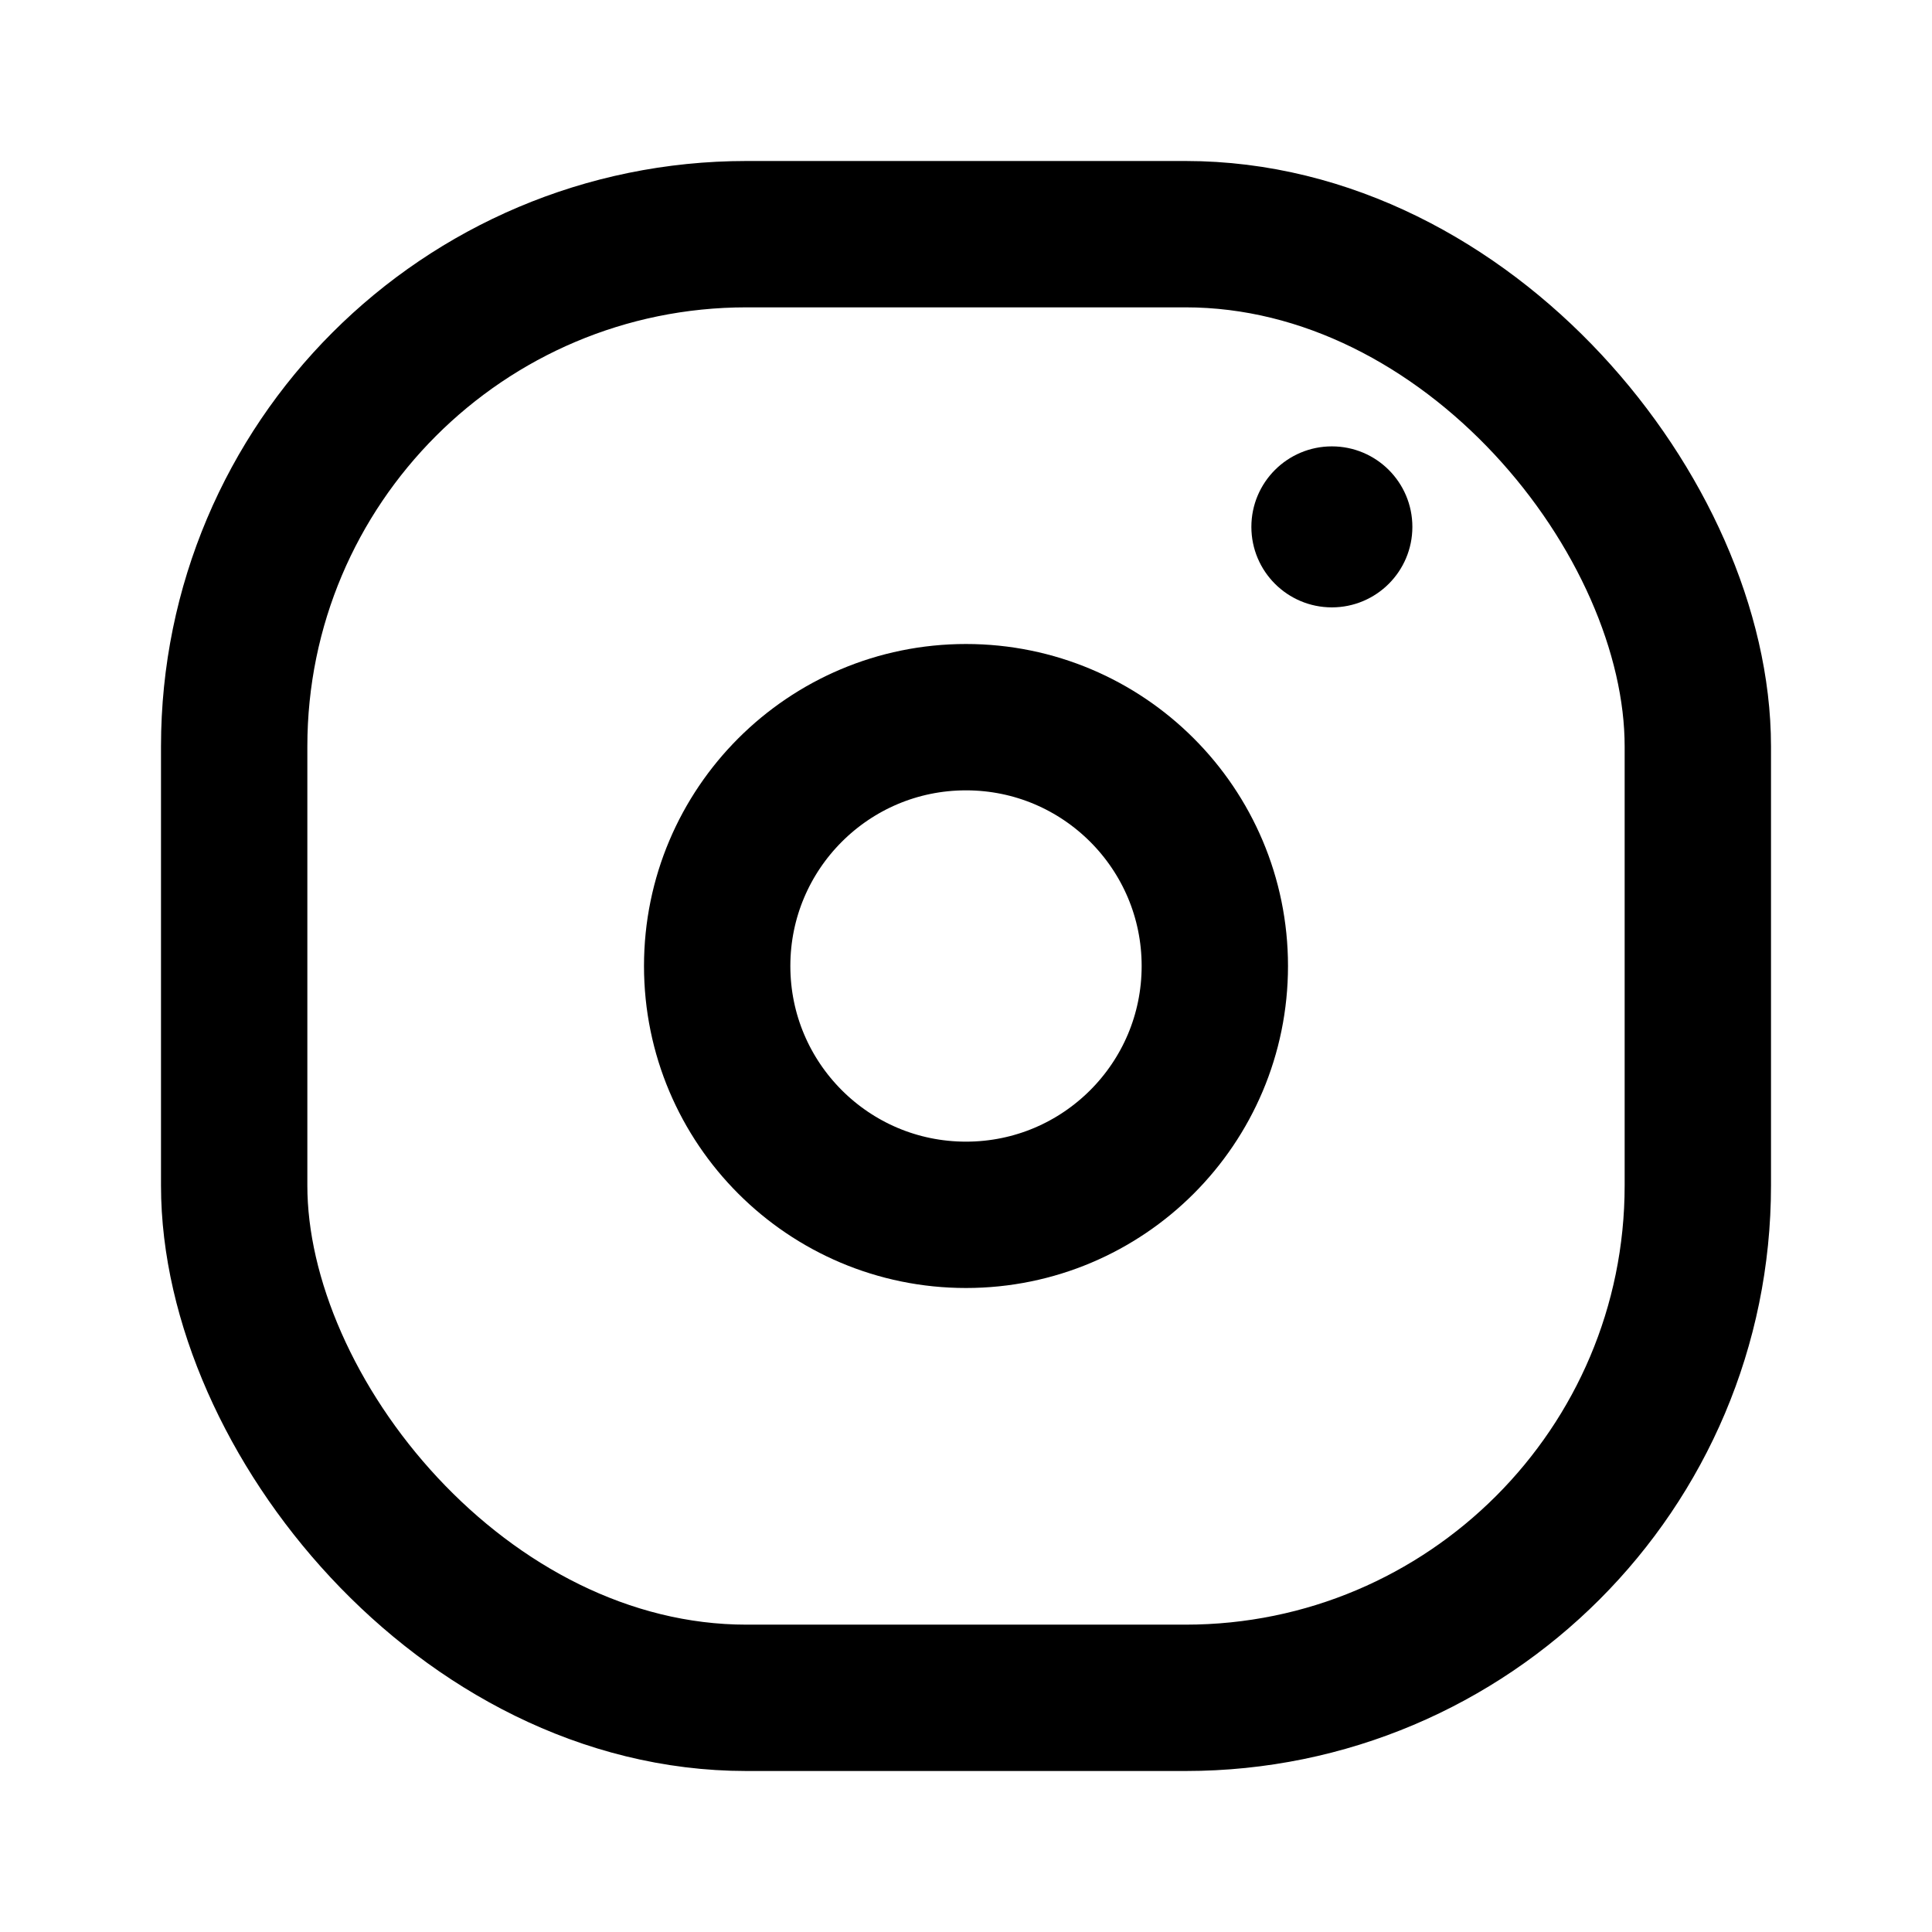
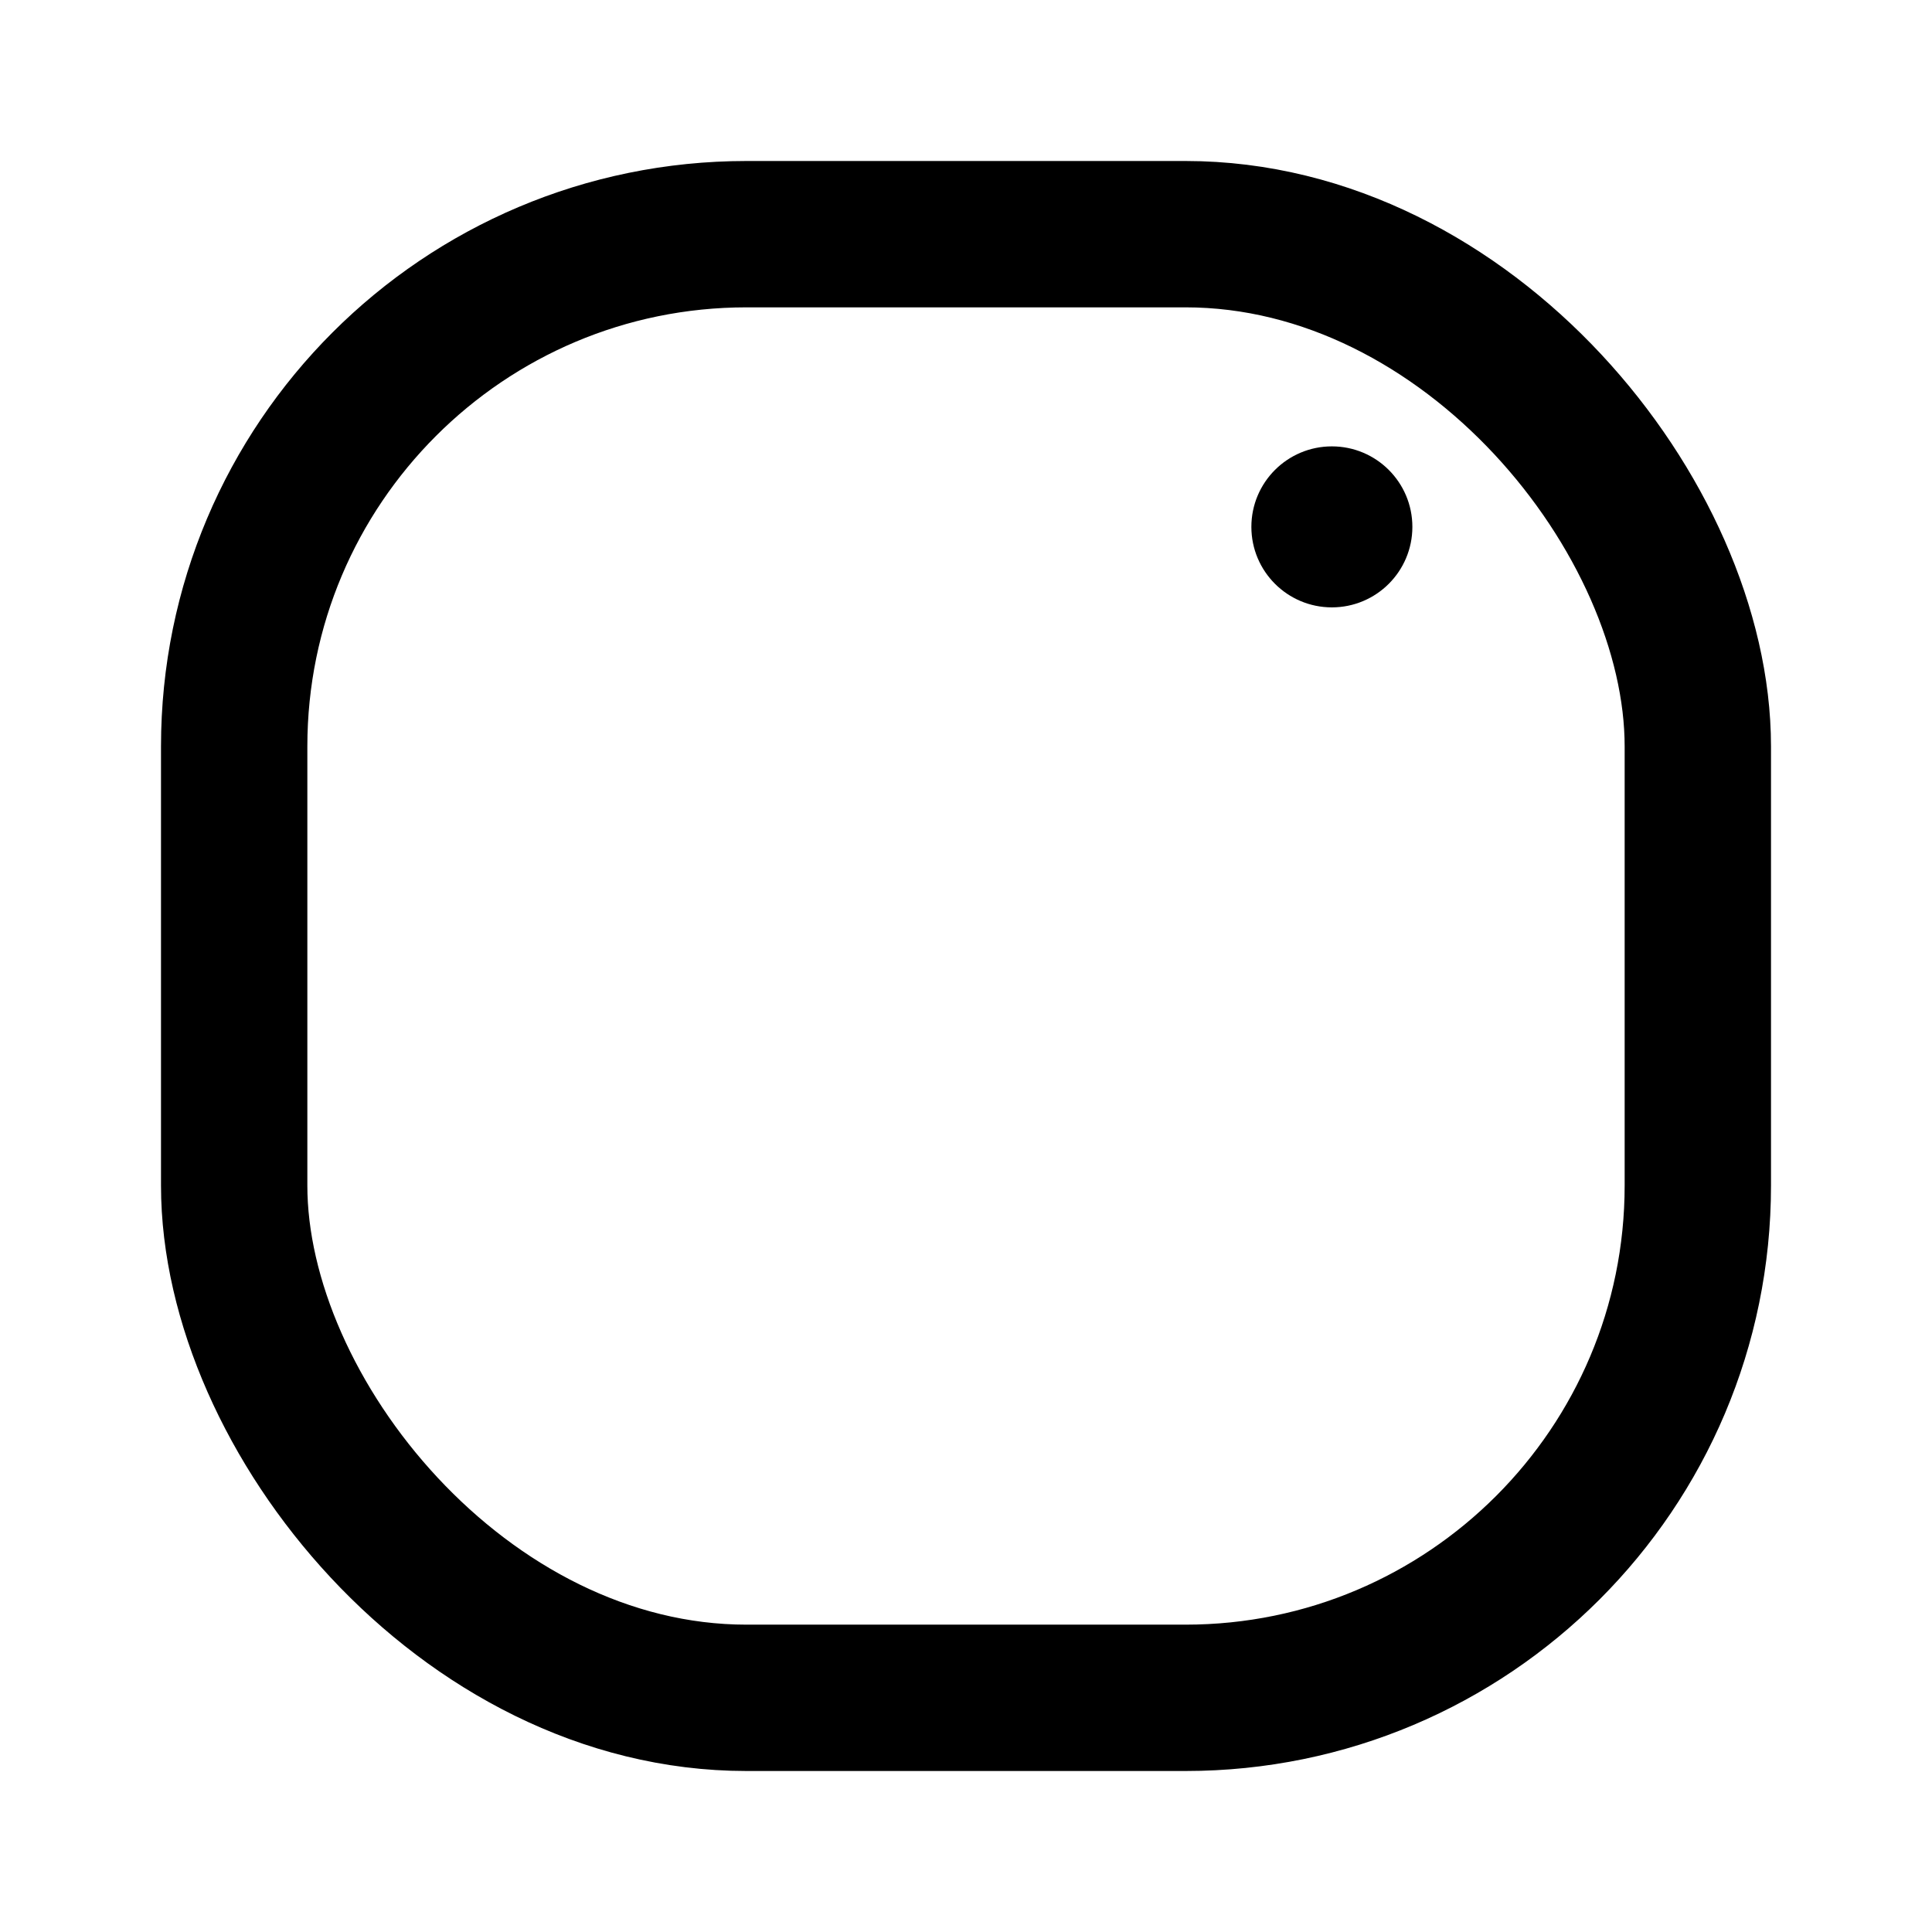
<svg xmlns="http://www.w3.org/2000/svg" width="24" height="24" viewBox="0 0 24 24">
  <defs>
    <filter id="pvjxfe40ka">
      <feColorMatrix in="SourceGraphic" values="0 0 0 0 1 0 0 0 0 1 0 0 0 0 1 0 0 0 1 0" />
    </filter>
  </defs>
  <g fill="none" fill-rule="evenodd" filter="url(#pvjxfe40ka)" transform="translate(-1815 -68)">
    <g transform="translate(1817 70)">
      <rect width="18.182" height="18.182" x=".909" y=".909" stroke="#000" stroke-width="1.818" rx="6.364" />
-       <circle cx="10" cy="10" r="3.091" stroke="#000" stroke-width="1.818" />
      <circle cx="14.545" cy="4.545" r="1" fill="#000" />
    </g>
  </g>
</svg>